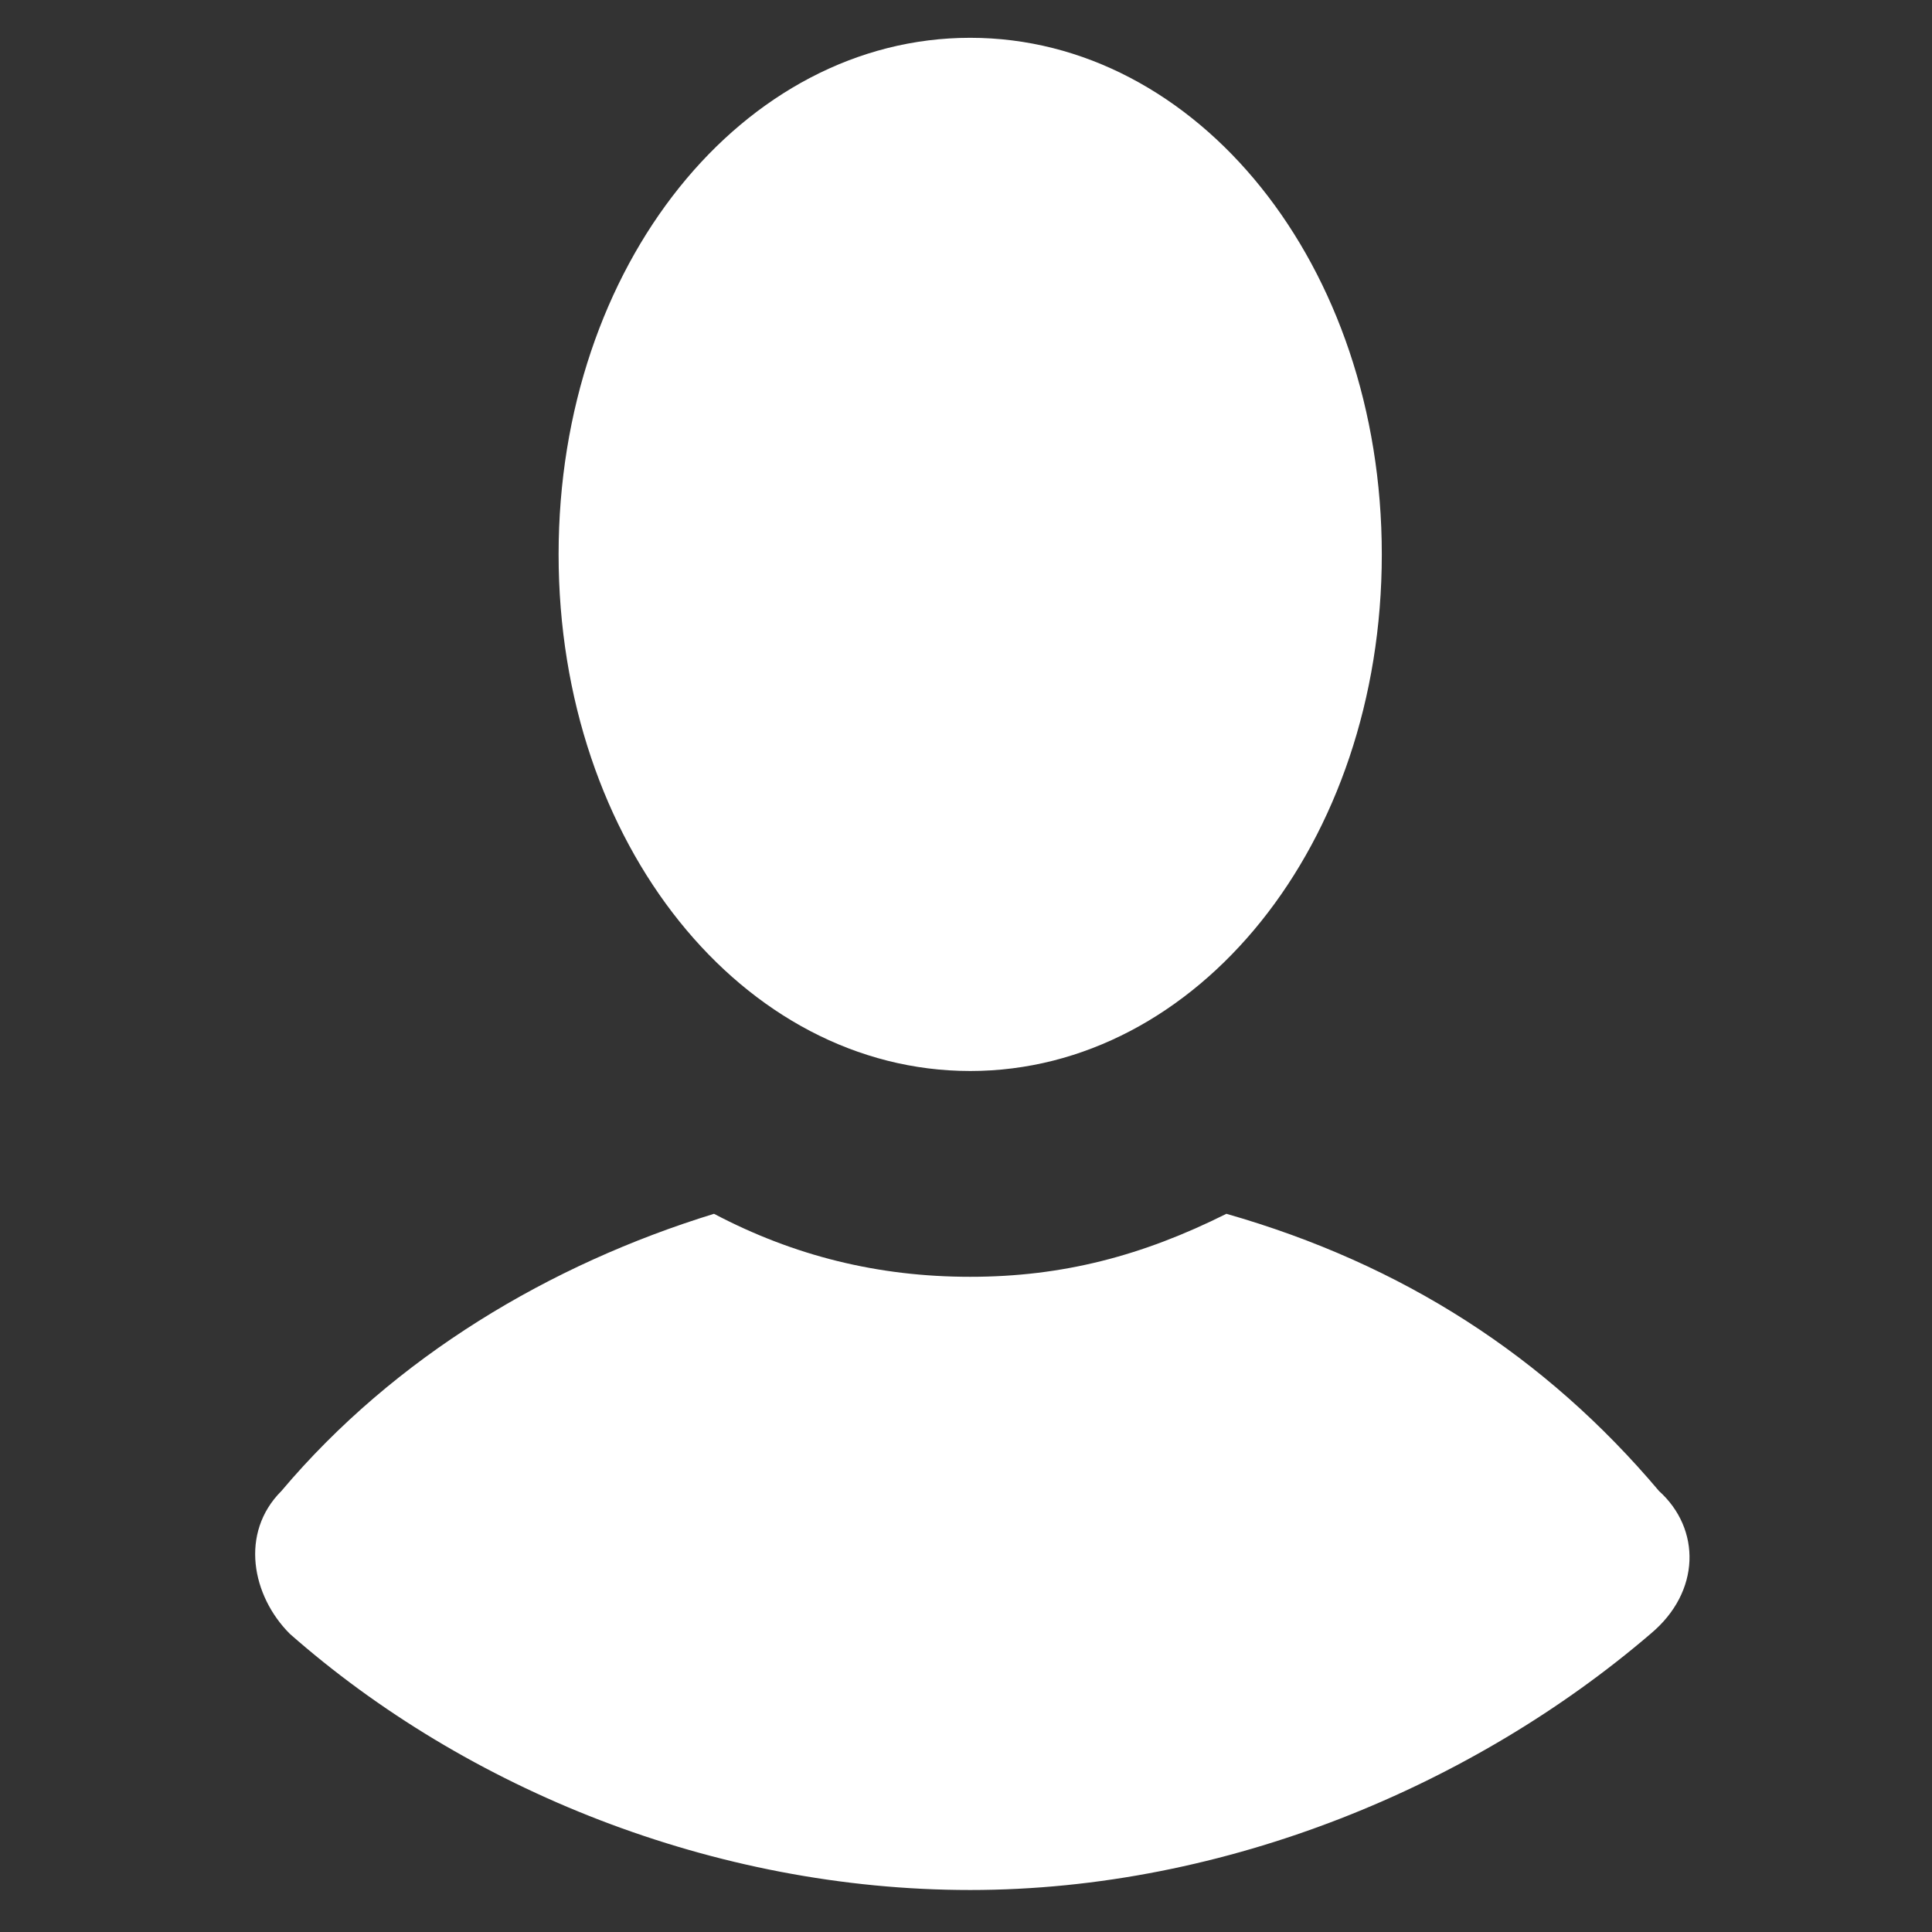
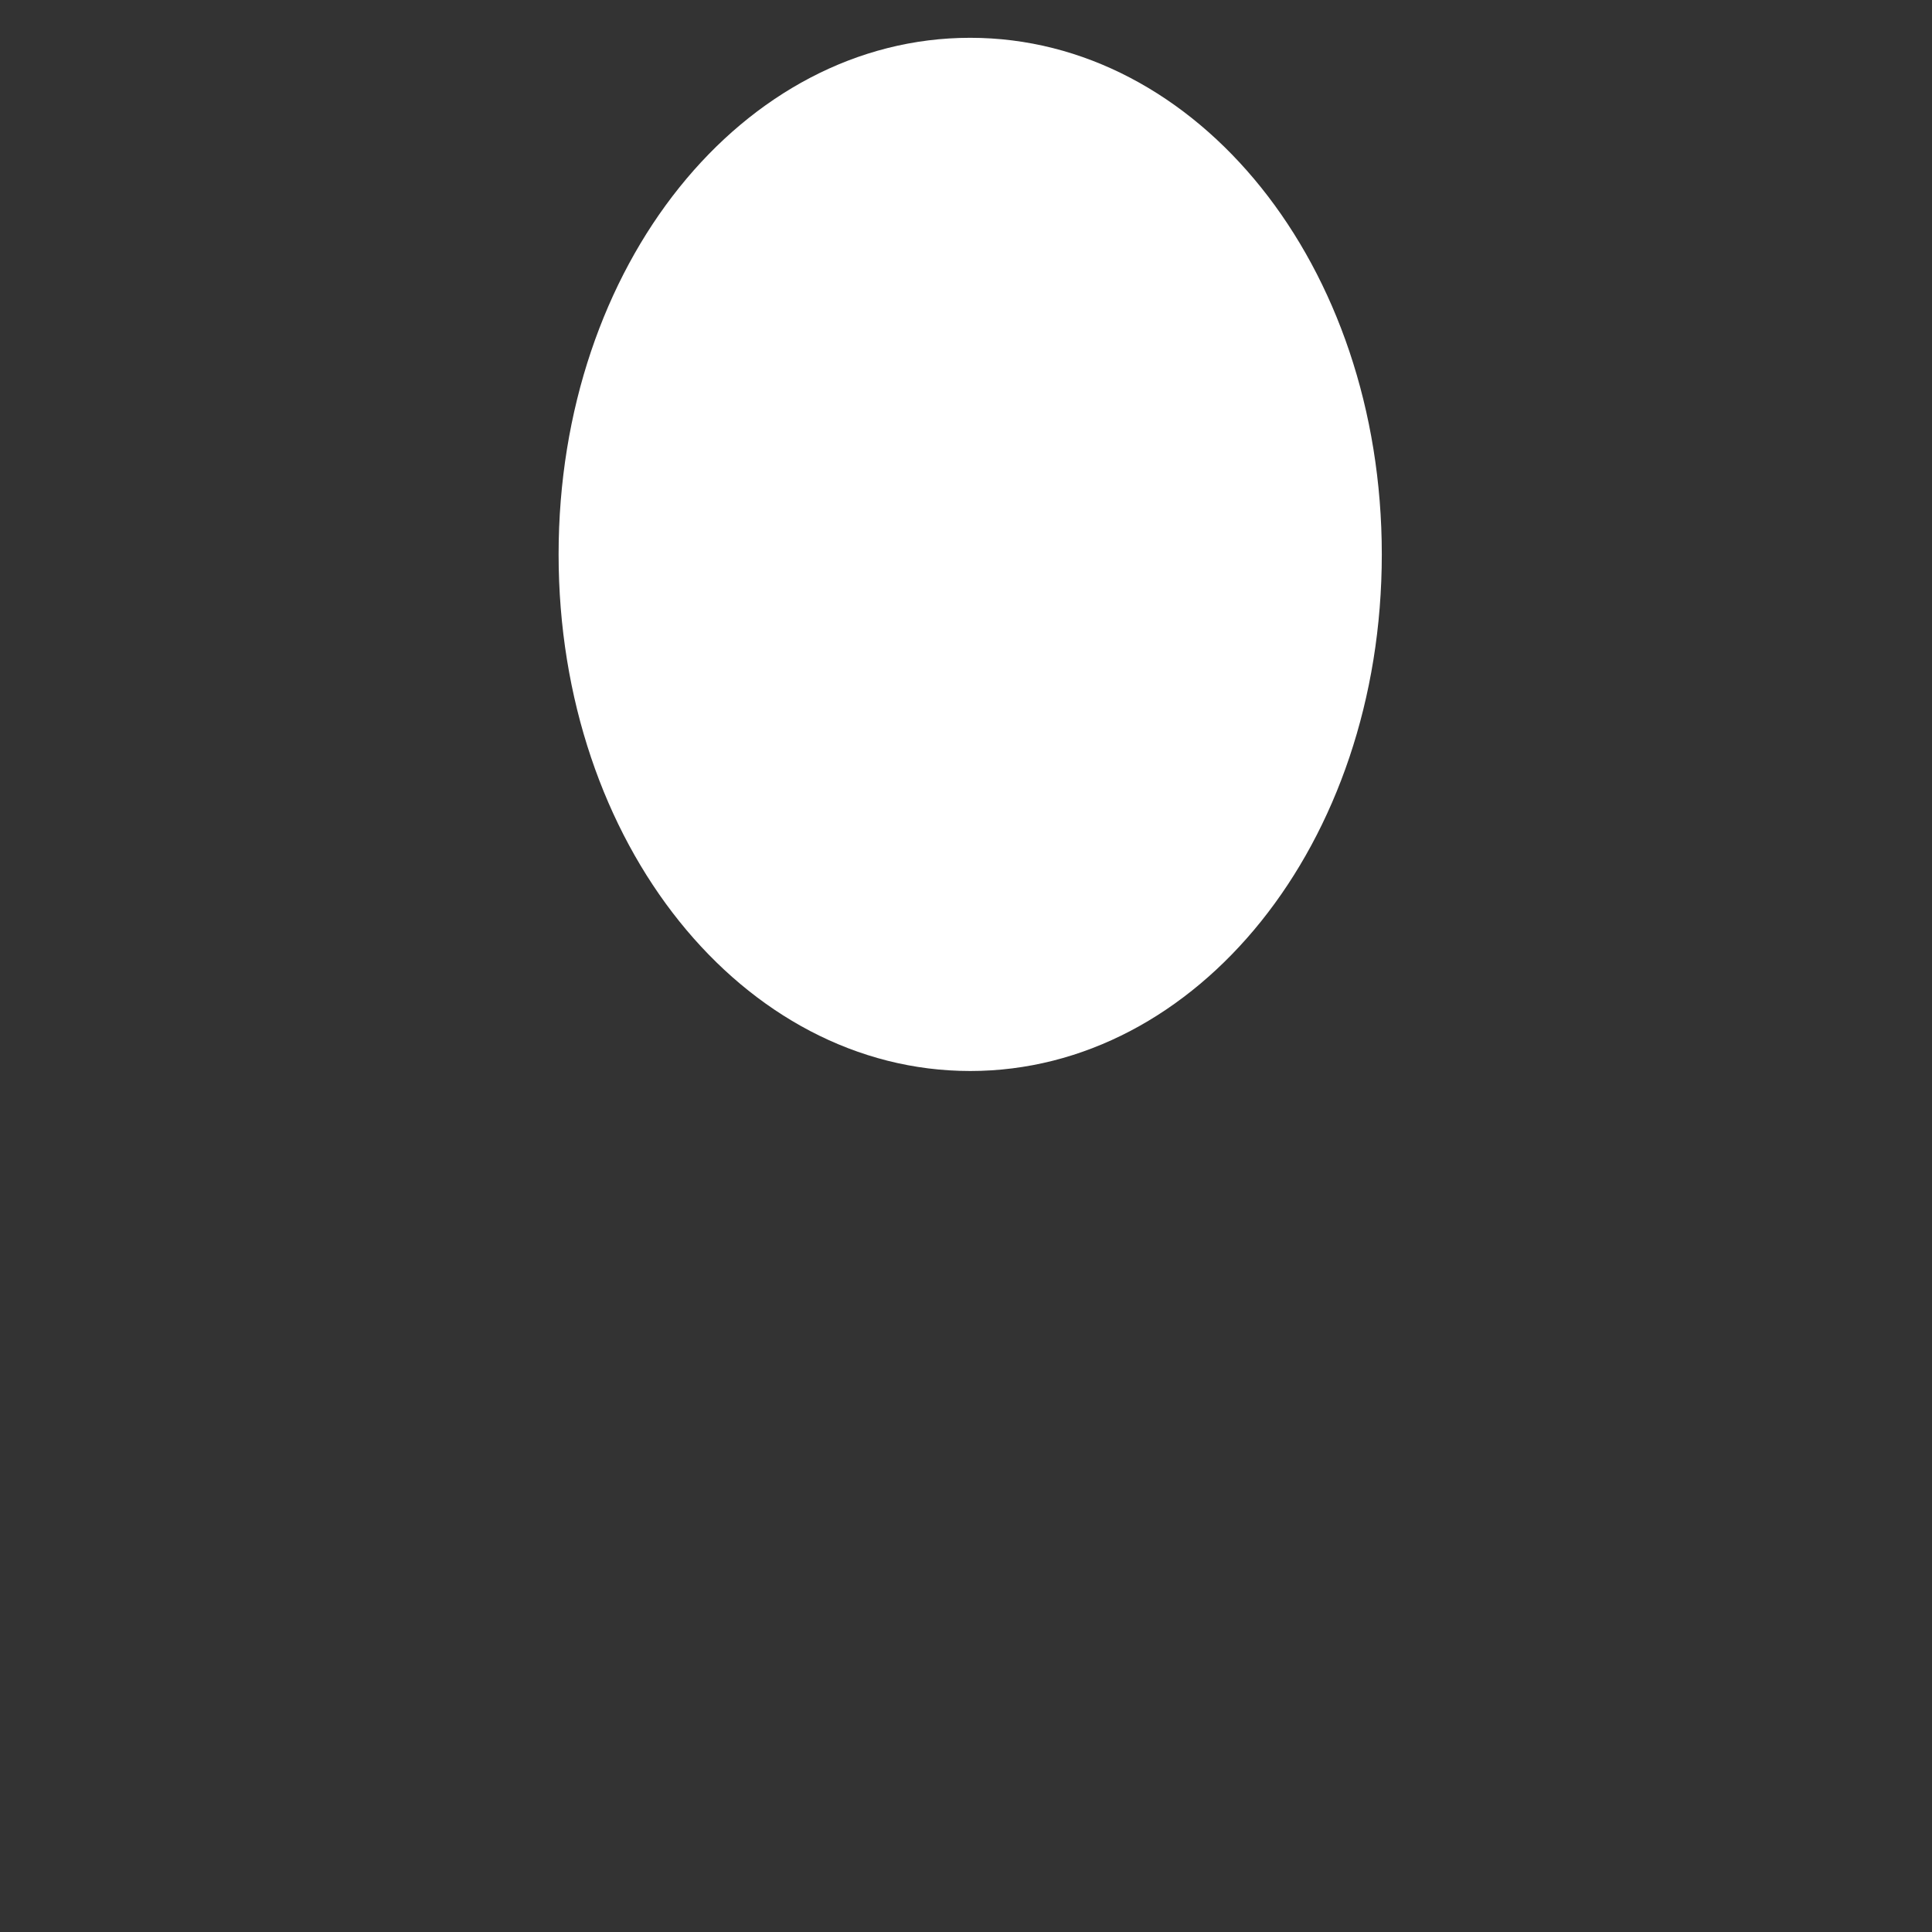
<svg xmlns="http://www.w3.org/2000/svg" id="Layer_1" version="1.1" viewBox="0 0 46 46">
  <rect x="0" y="0" width="46" height="46" fill="#333333" stroke="none" />
  <defs>
    <style>
      .st0 {
        fill: #fff;
      }
    </style>
  </defs>
-   <path class="st0" d="M29.2,28.9c-2,1-3.9,1.5-6.1,1.5s-4.2-.5-6.1-1.5c-3.9,1.2-7.6,3.4-10.3,6.6-1,1-.7,2.5.2,3.4,4.2,3.7,10.1,6.1,16.2,6.1s12-2.5,16.2-6.1c1.2-1,1.2-2.5.2-3.4-2.7-3.2-6.1-5.4-10.3-6.6Z" />
  <path class="st0" d="M23.1,25.5c5.4,0,9.8-5.4,9.8-12.3S28.5.9,23.1.9s-9.8,5.4-9.8,12.3,4.4,12.3,9.8,12.3Z" />
</svg>